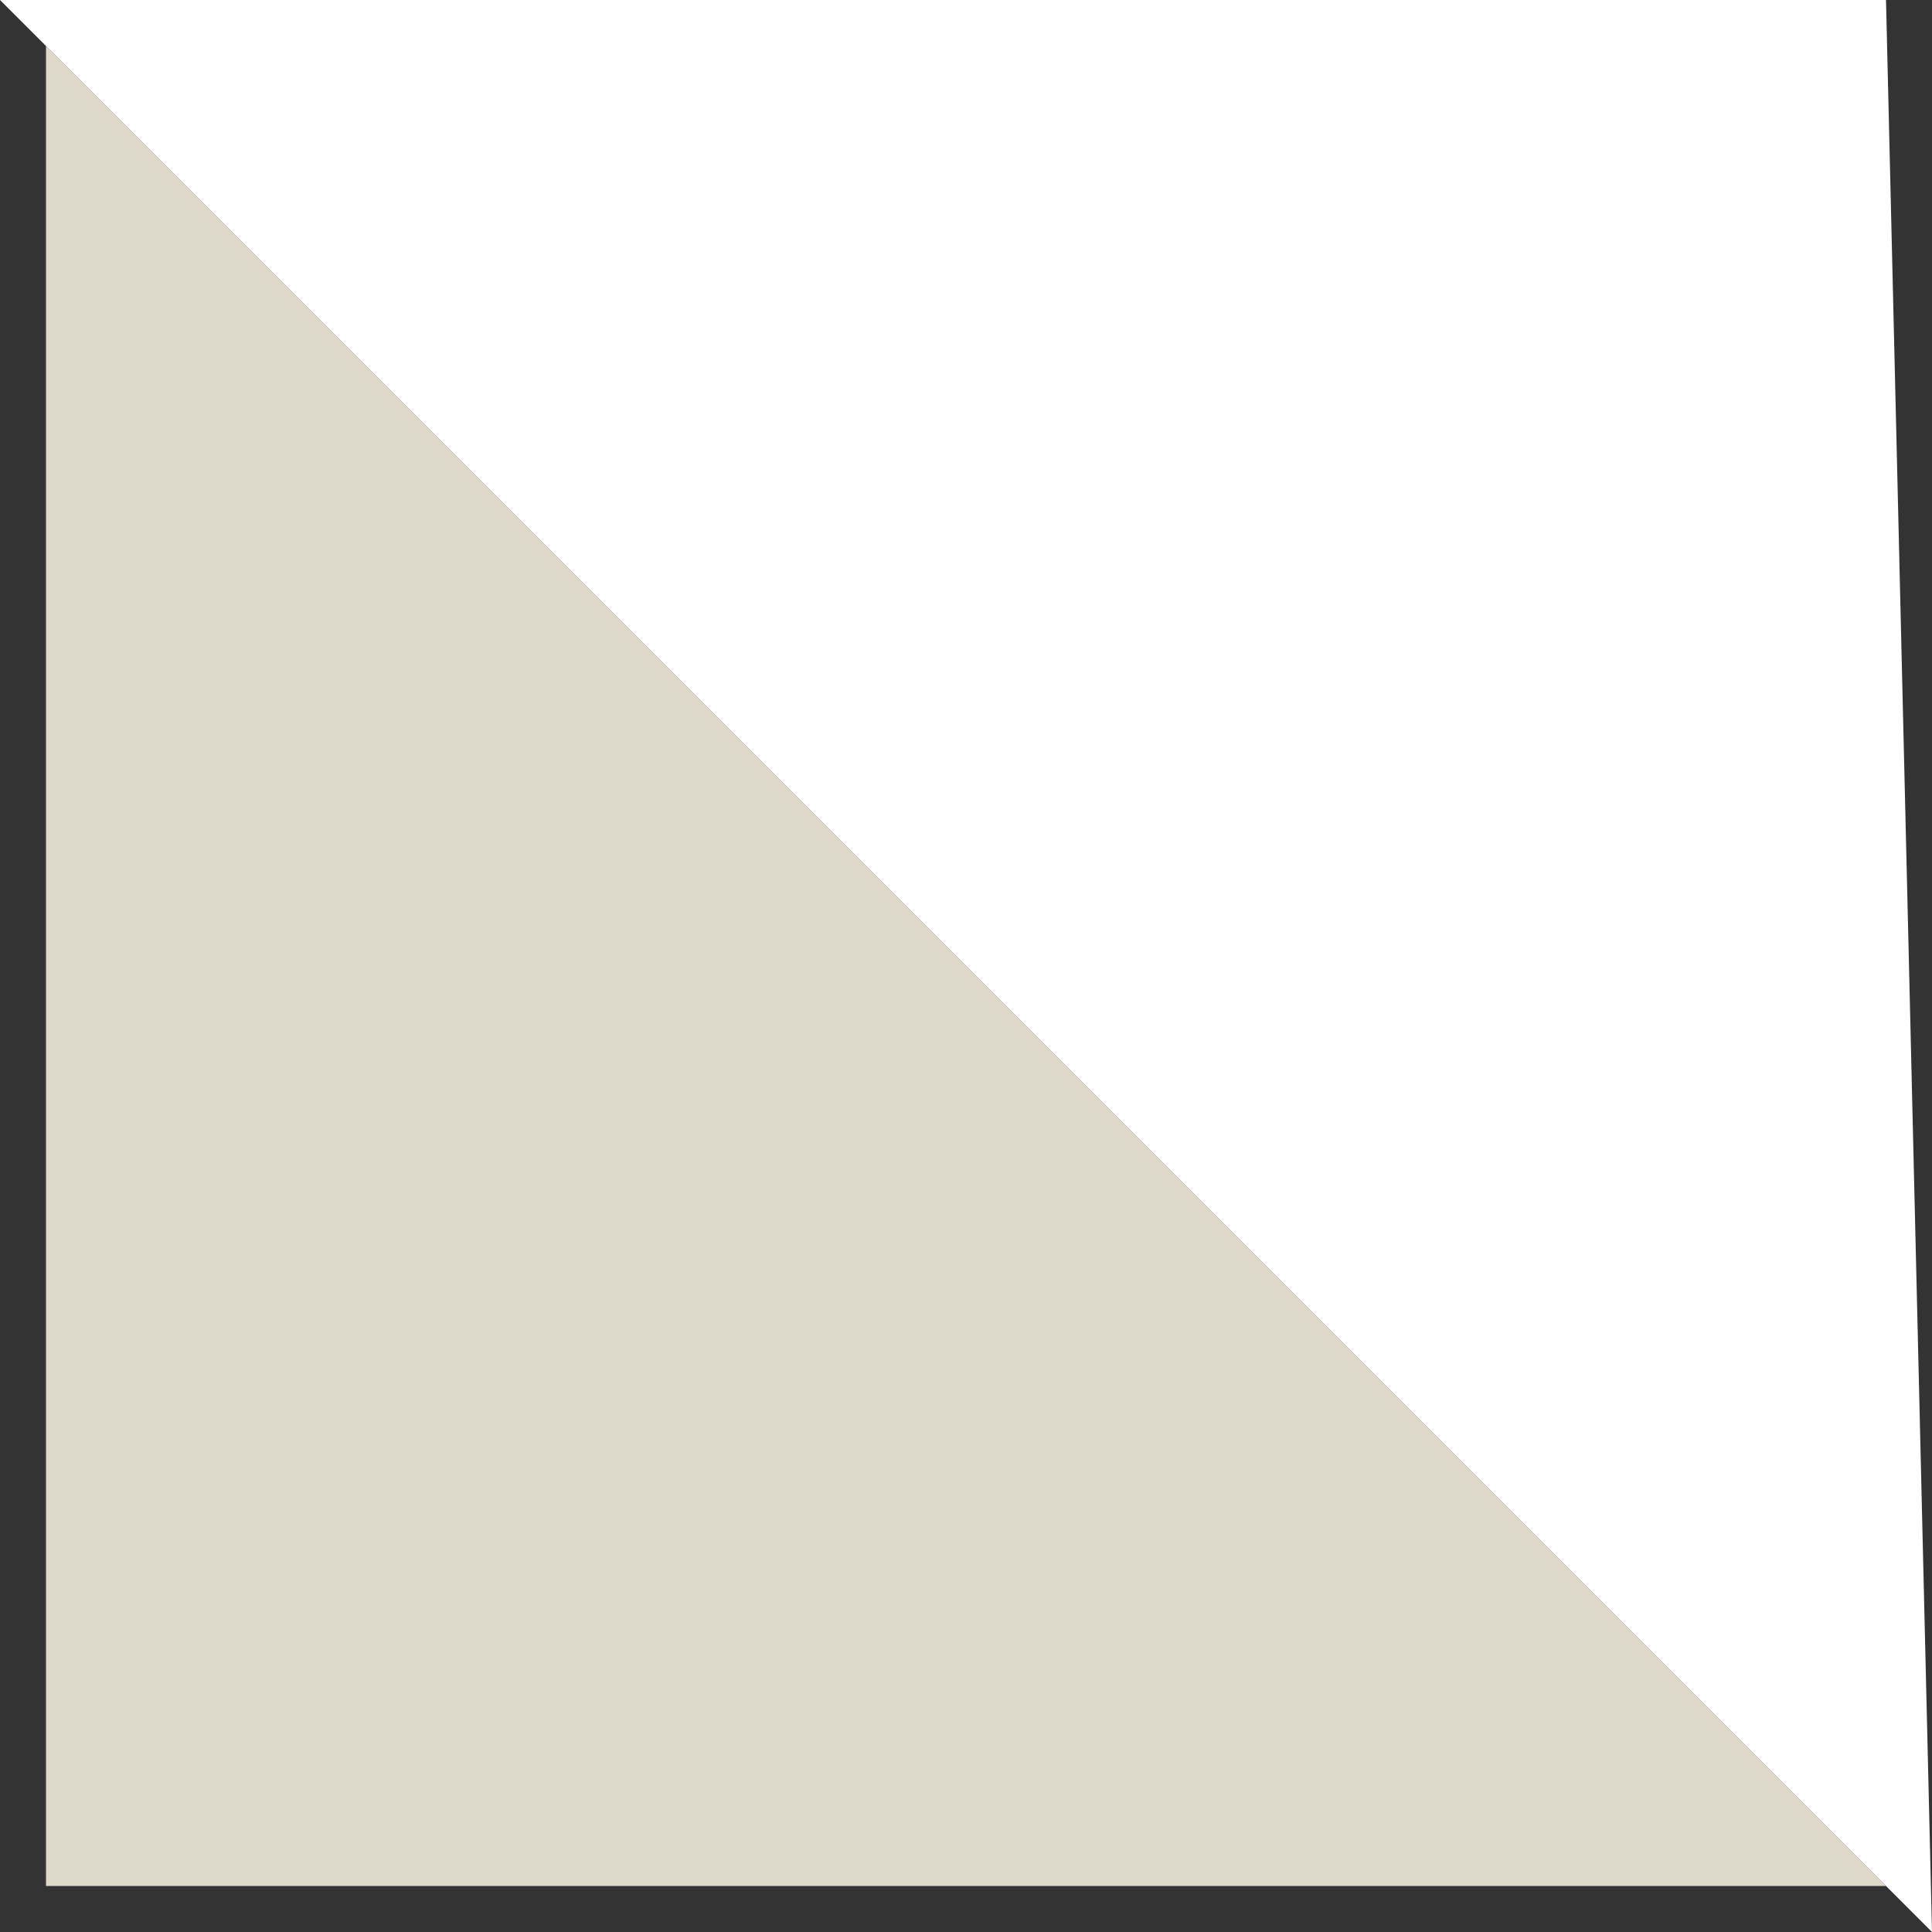
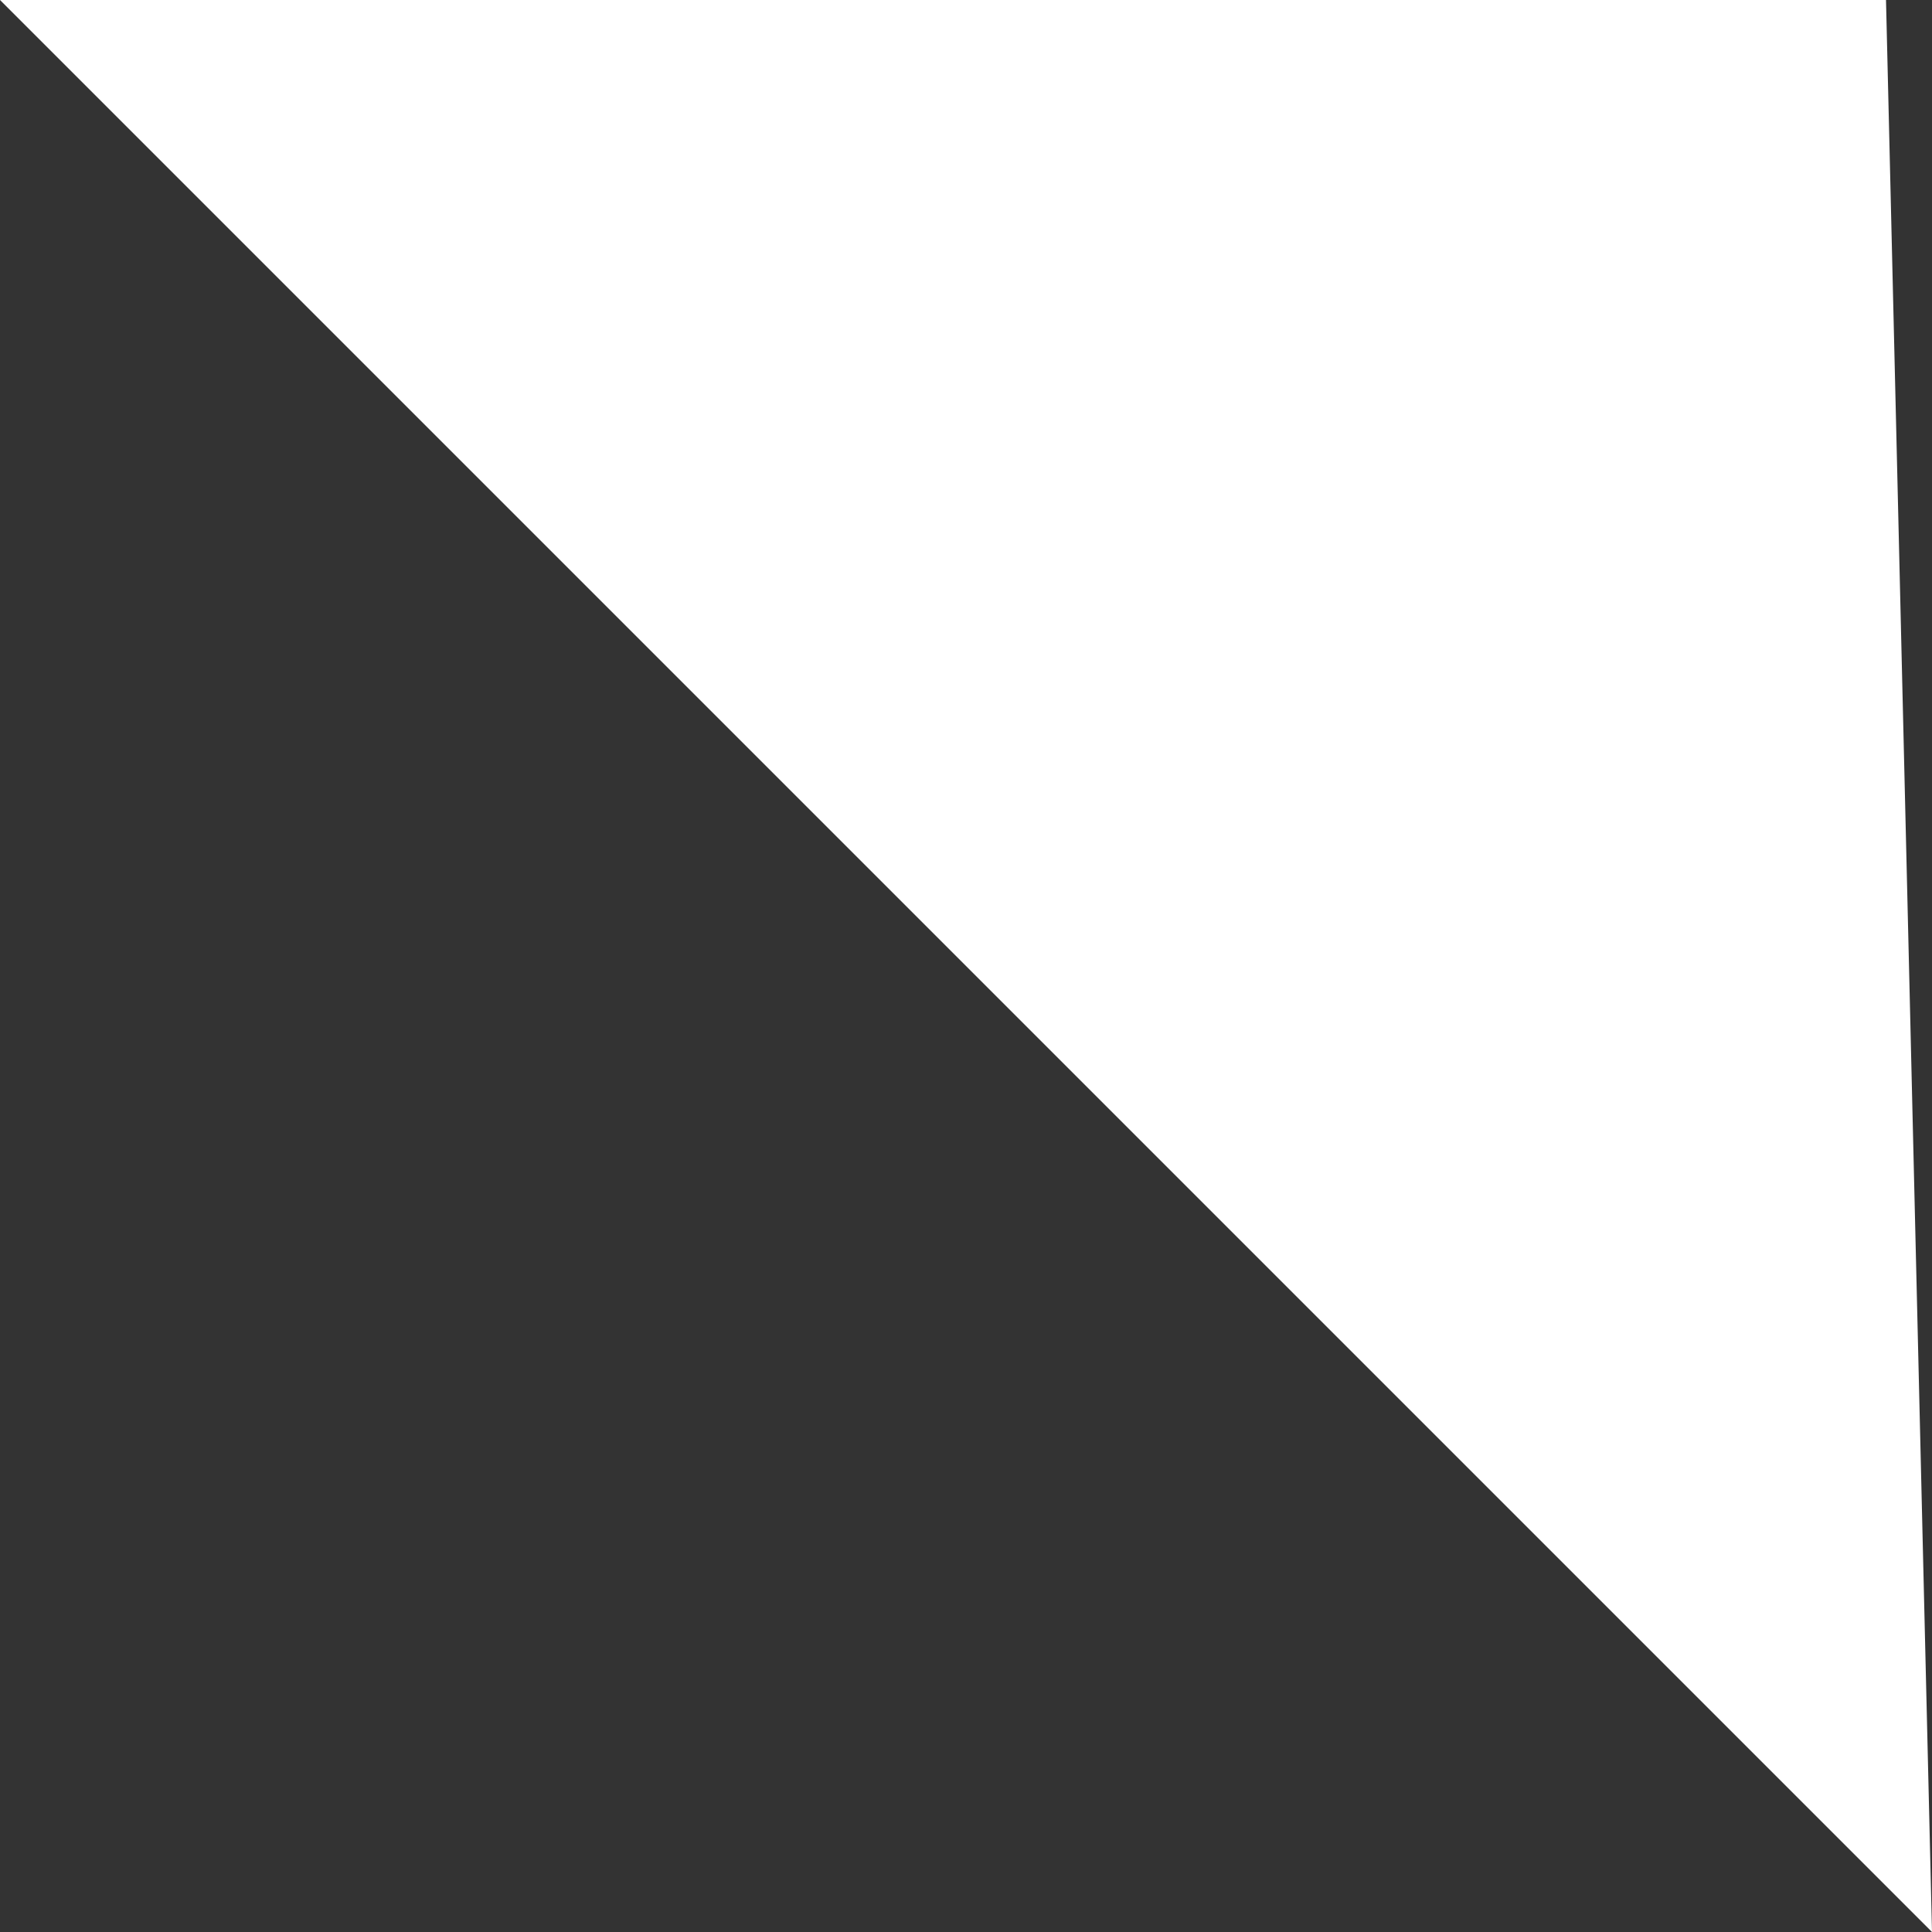
<svg xmlns="http://www.w3.org/2000/svg" width="42" height="42" viewBox="0 0 42 42">
  <rect x="0" y="0" width="42" height="42" fill="#333333" stroke="none" />
  <g transform="translate(-908 -11859.388)">
-     <path d="M0,0H40V40Z" transform="translate(949 11900.388) rotate(180)" fill="#ded9ca" />
    <path d="M-1-1H40l1,42Z" transform="translate(909 11860.388)" fill="#fff" />
  </g>
</svg>